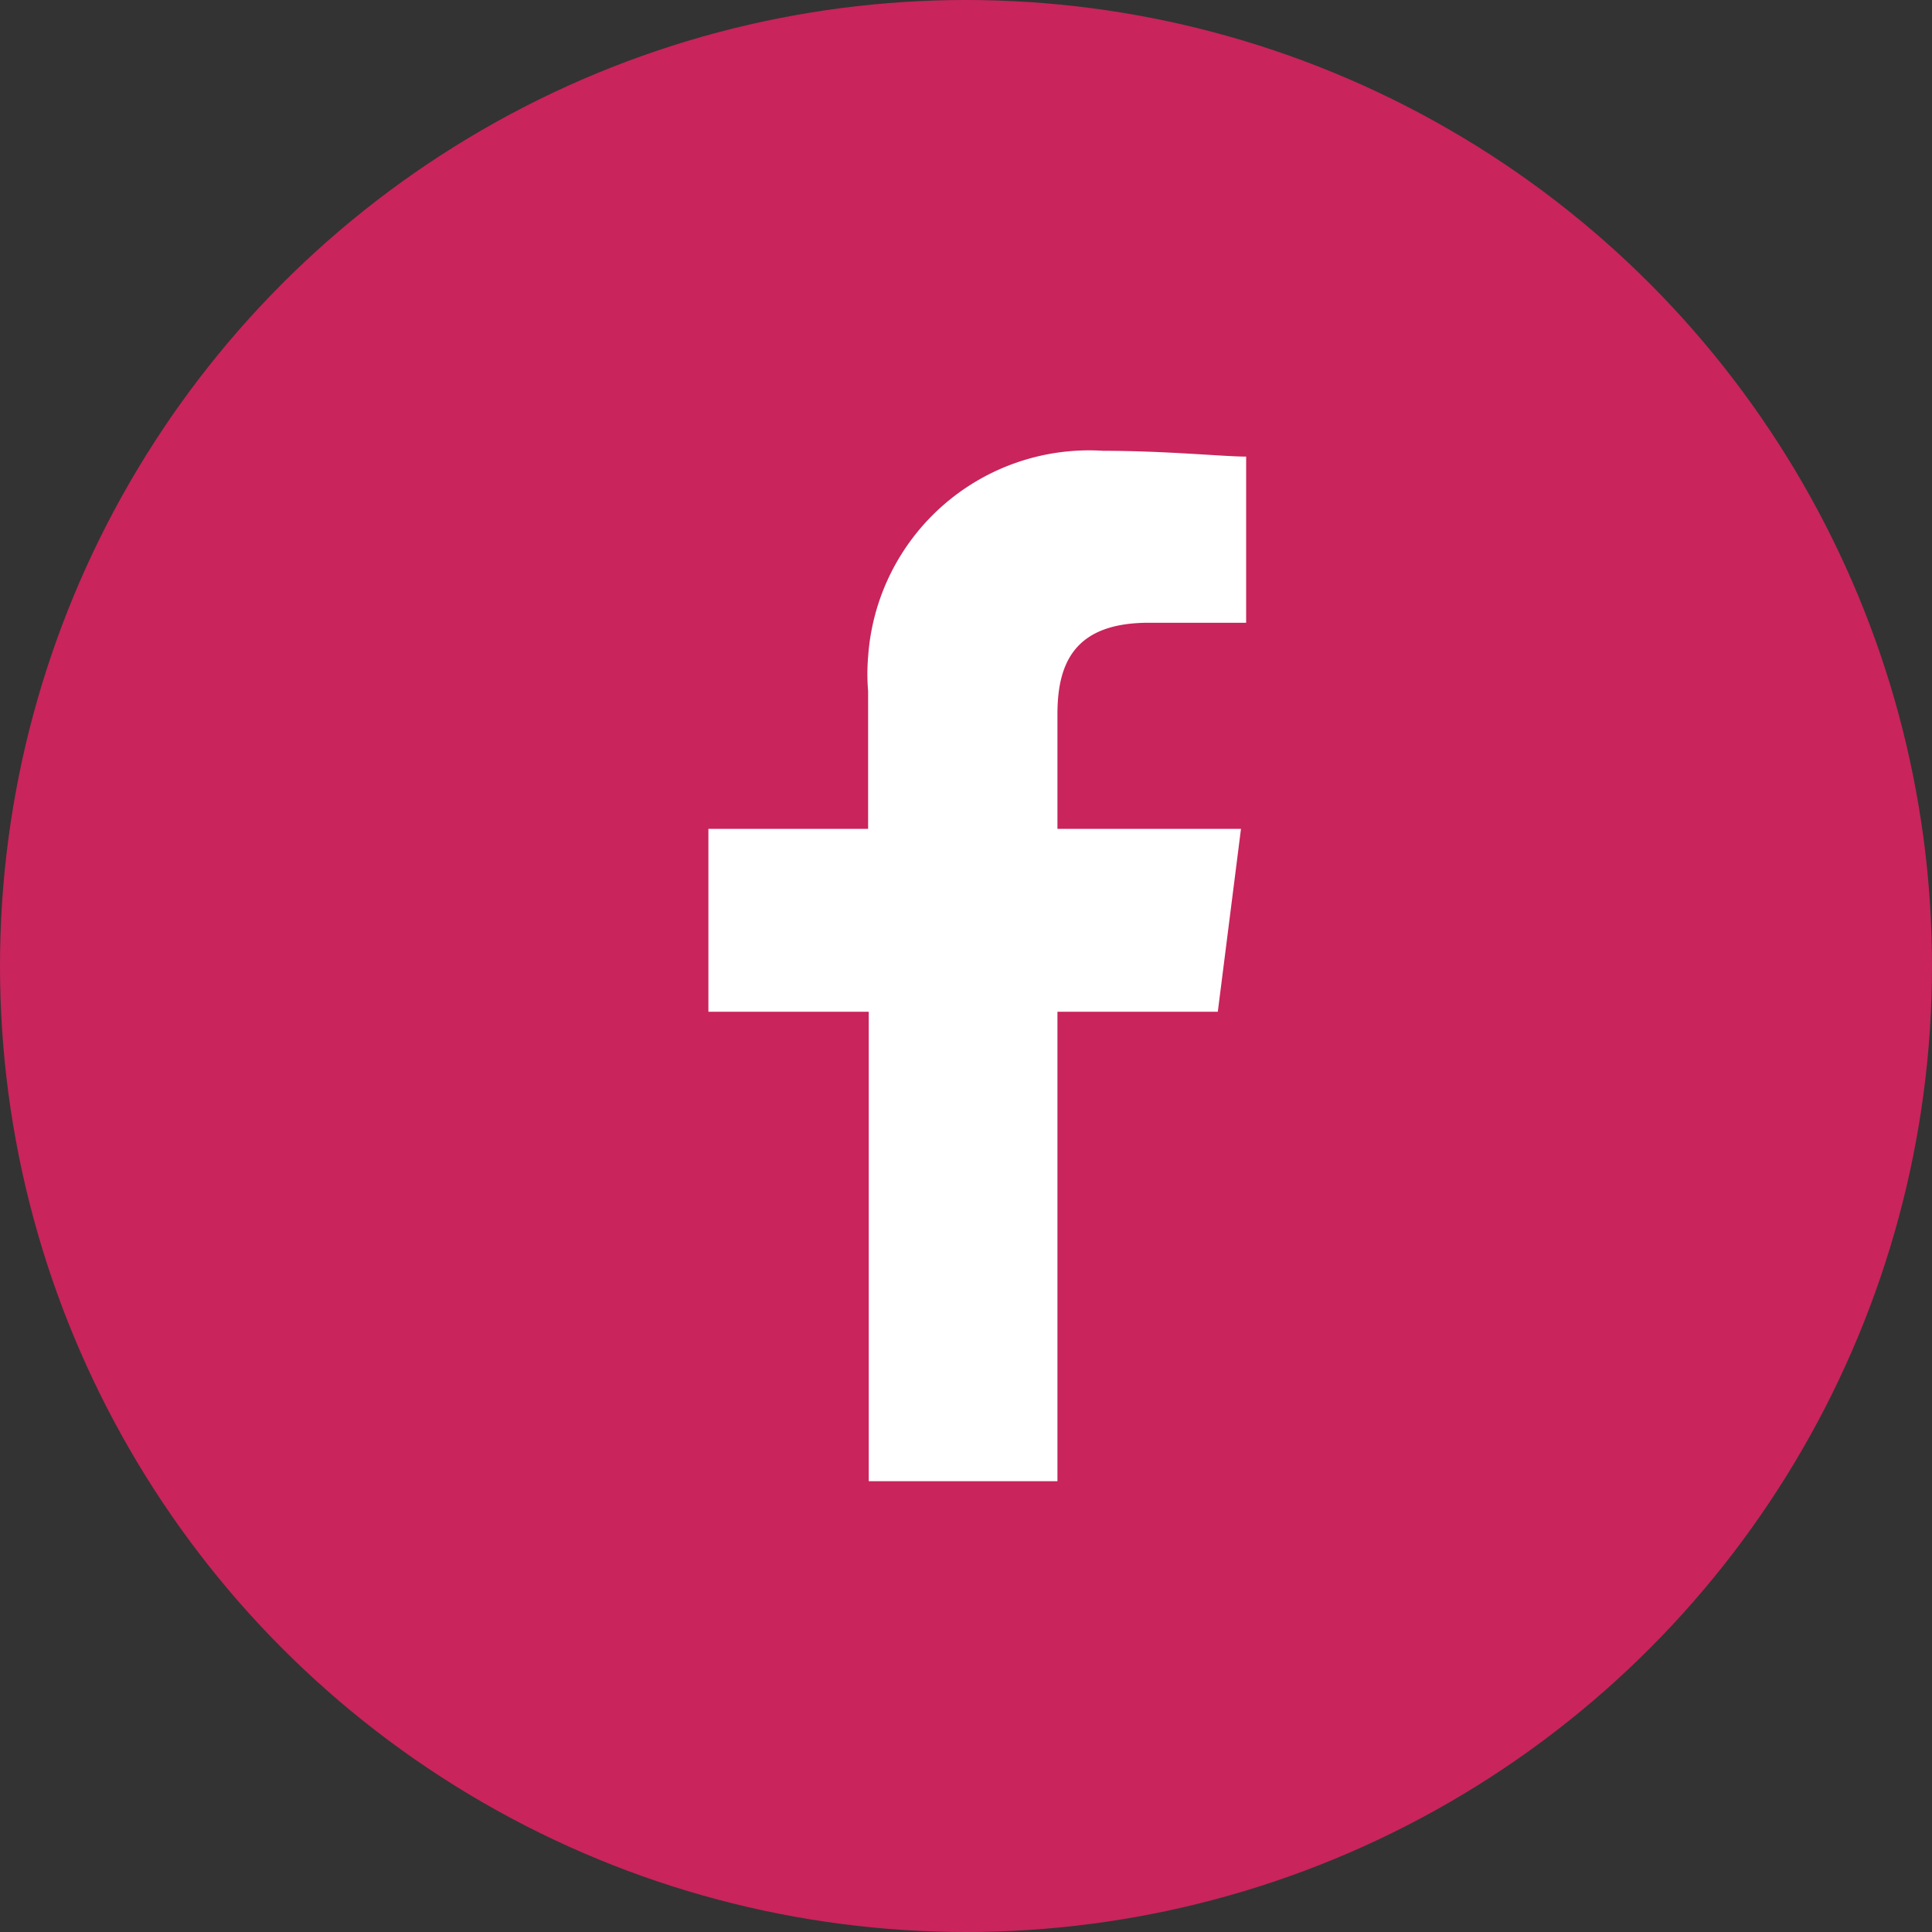
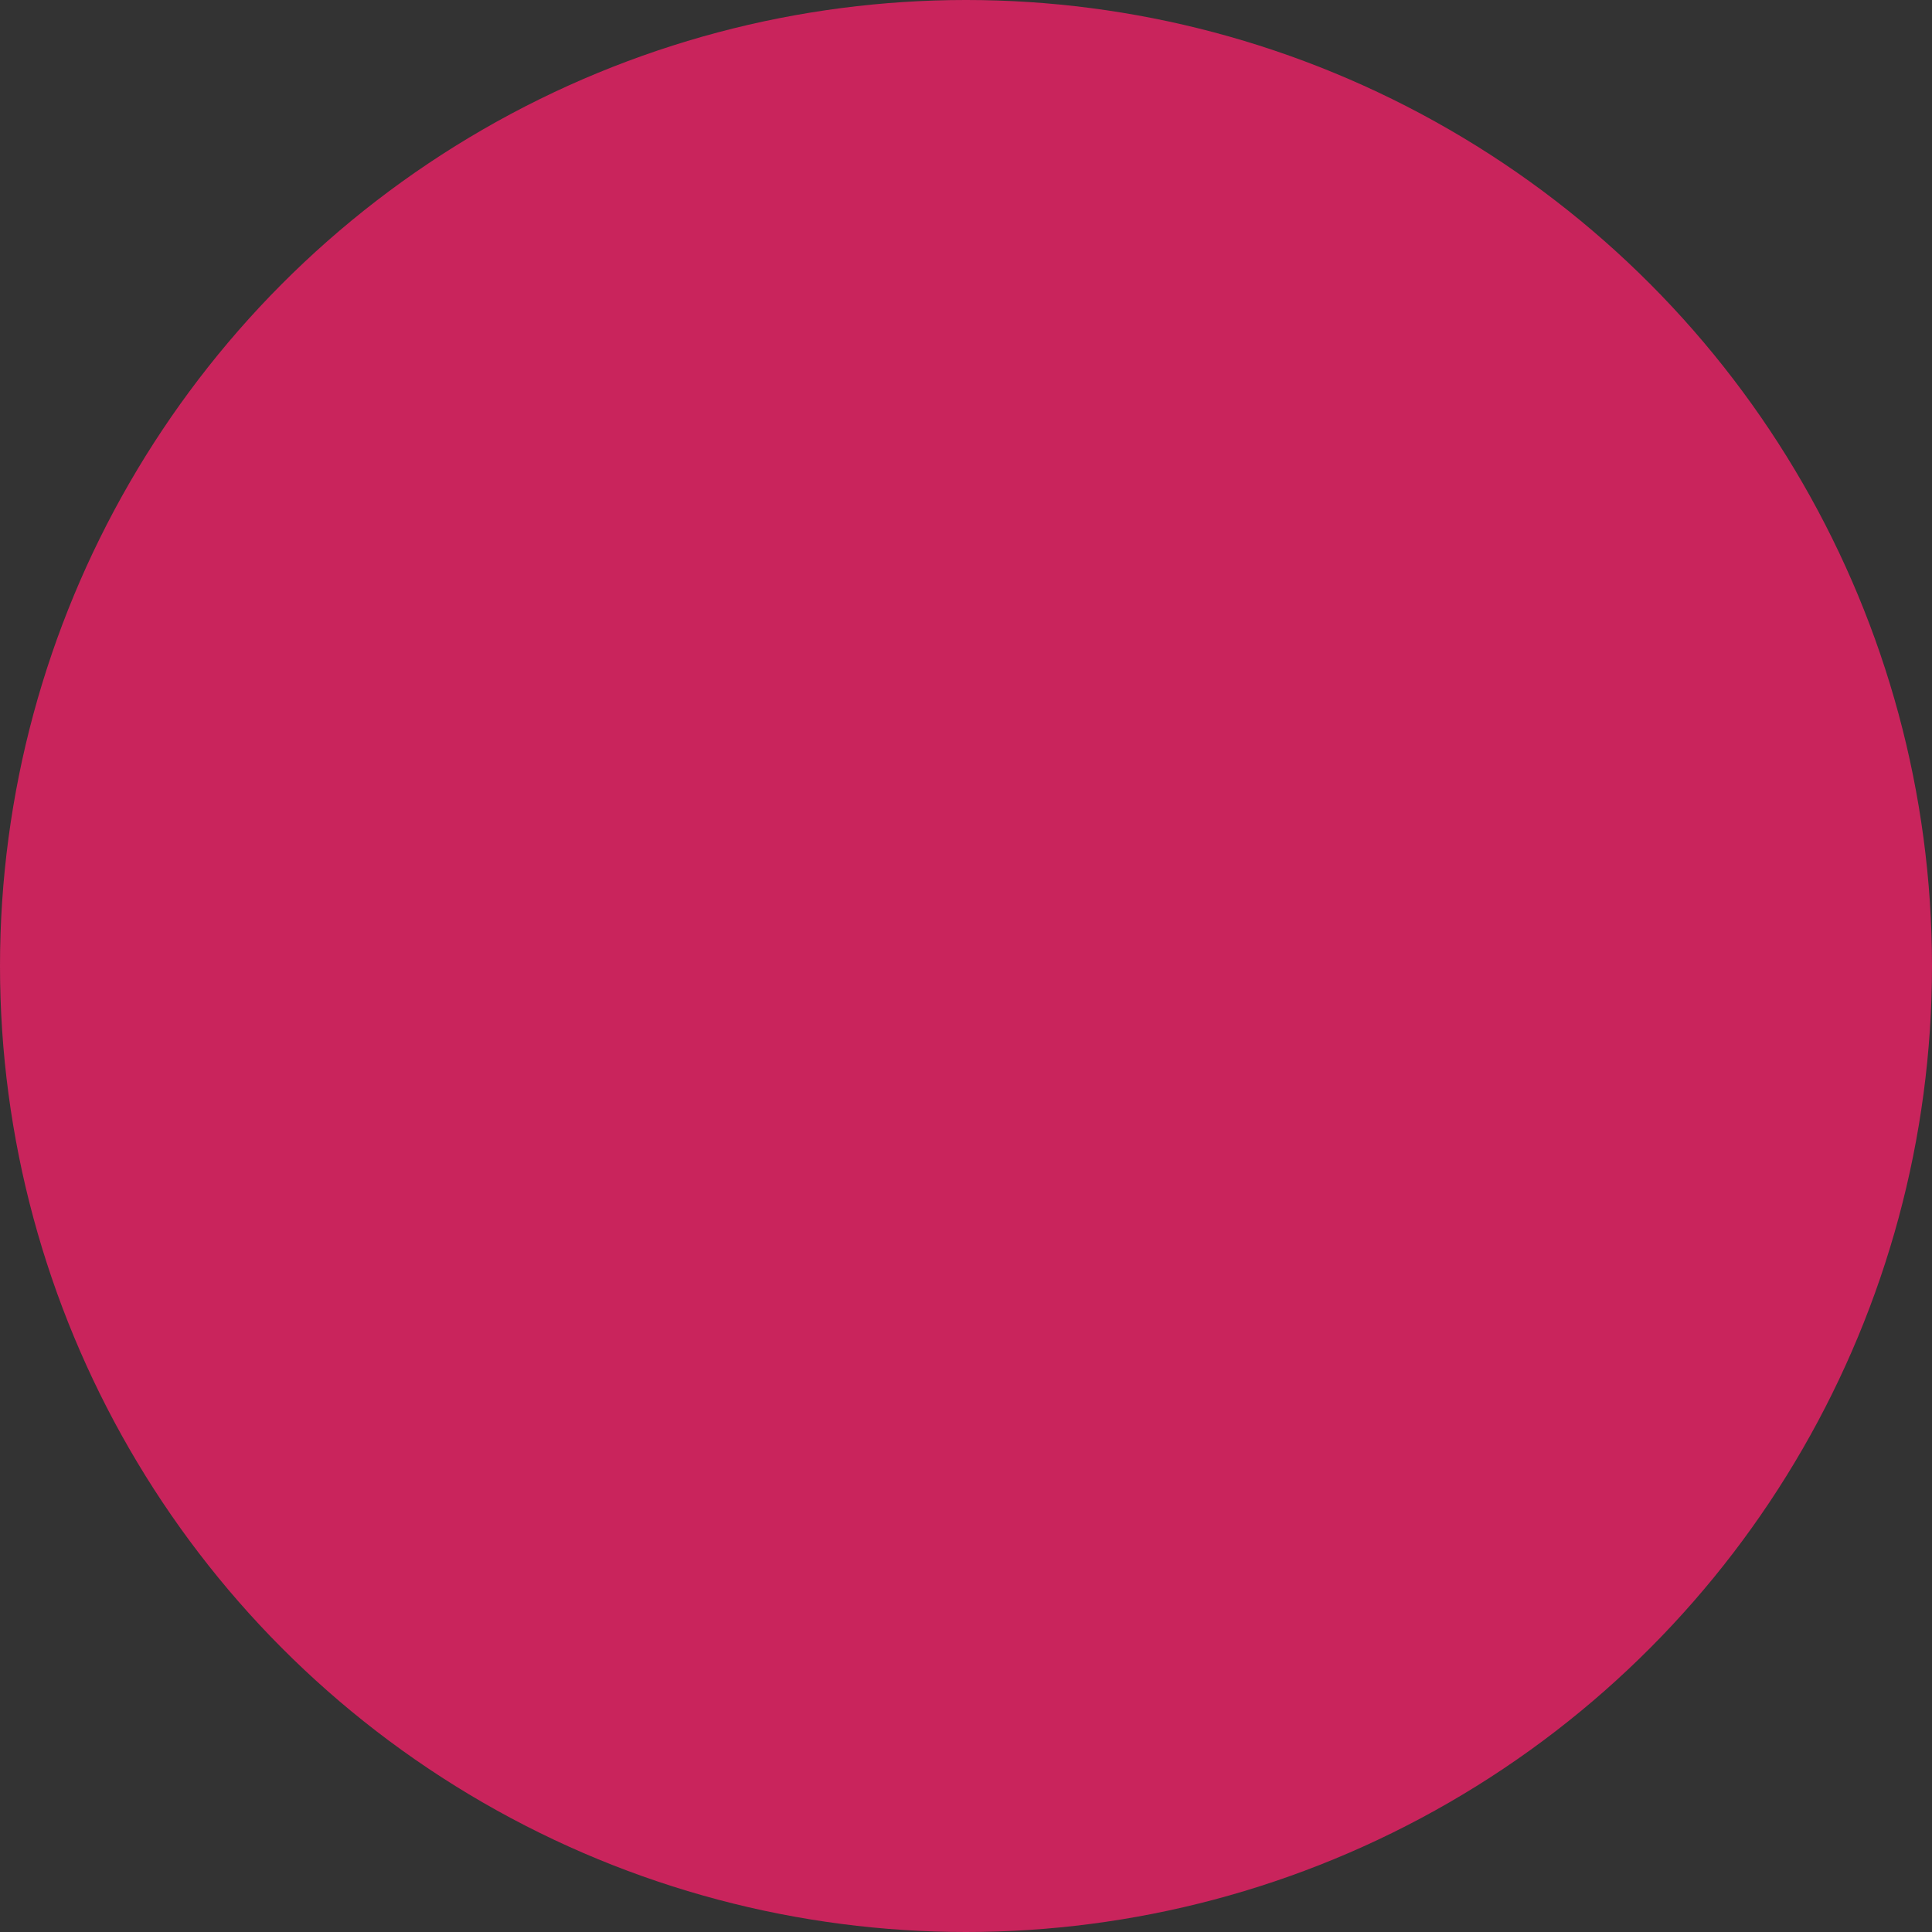
<svg xmlns="http://www.w3.org/2000/svg" width="30" height="30" viewBox="0 0 30 30">
  <rect x="0" y="0" width="30" height="30" fill="#333333" stroke="none" />
  <defs>
    <style>.cls-1{fill:#c9245c;}.cls-2{fill:none;}.cls-3{fill:#fff;fill-rule:evenodd;}</style>
  </defs>
  <title>ico_fb</title>
  <g id="レイヤー_2" data-name="レイヤー 2">
    <g id="レイヤー_1-2" data-name="レイヤー 1">
      <circle id="楕円形_15" data-name="楕円形 15" class="cls-1" cx="15" cy="15" r="15" />
      <g id="Icon_-_Facebook_-_White" data-name="Icon - Facebook - White">
-         <rect id="長方形_392" data-name="長方形 392" class="cls-2" x="7" y="7" width="16" height="16" />
-         <path id="パス_1" data-name="パス 1" class="cls-3" d="M16.42,23V15.71h2.49l.36-2.84H16.42V11.09c0-.8.27-1.42,1.42-1.42h1.51V7.09C19,7.09,18.11,7,17.13,7a3.44,3.44,0,0,0-3.65,3.2,3.11,3.11,0,0,0,0,.53v2.14H11v2.84h2.49V23Z" />
-       </g>
+         </g>
    </g>
  </g>
</svg>